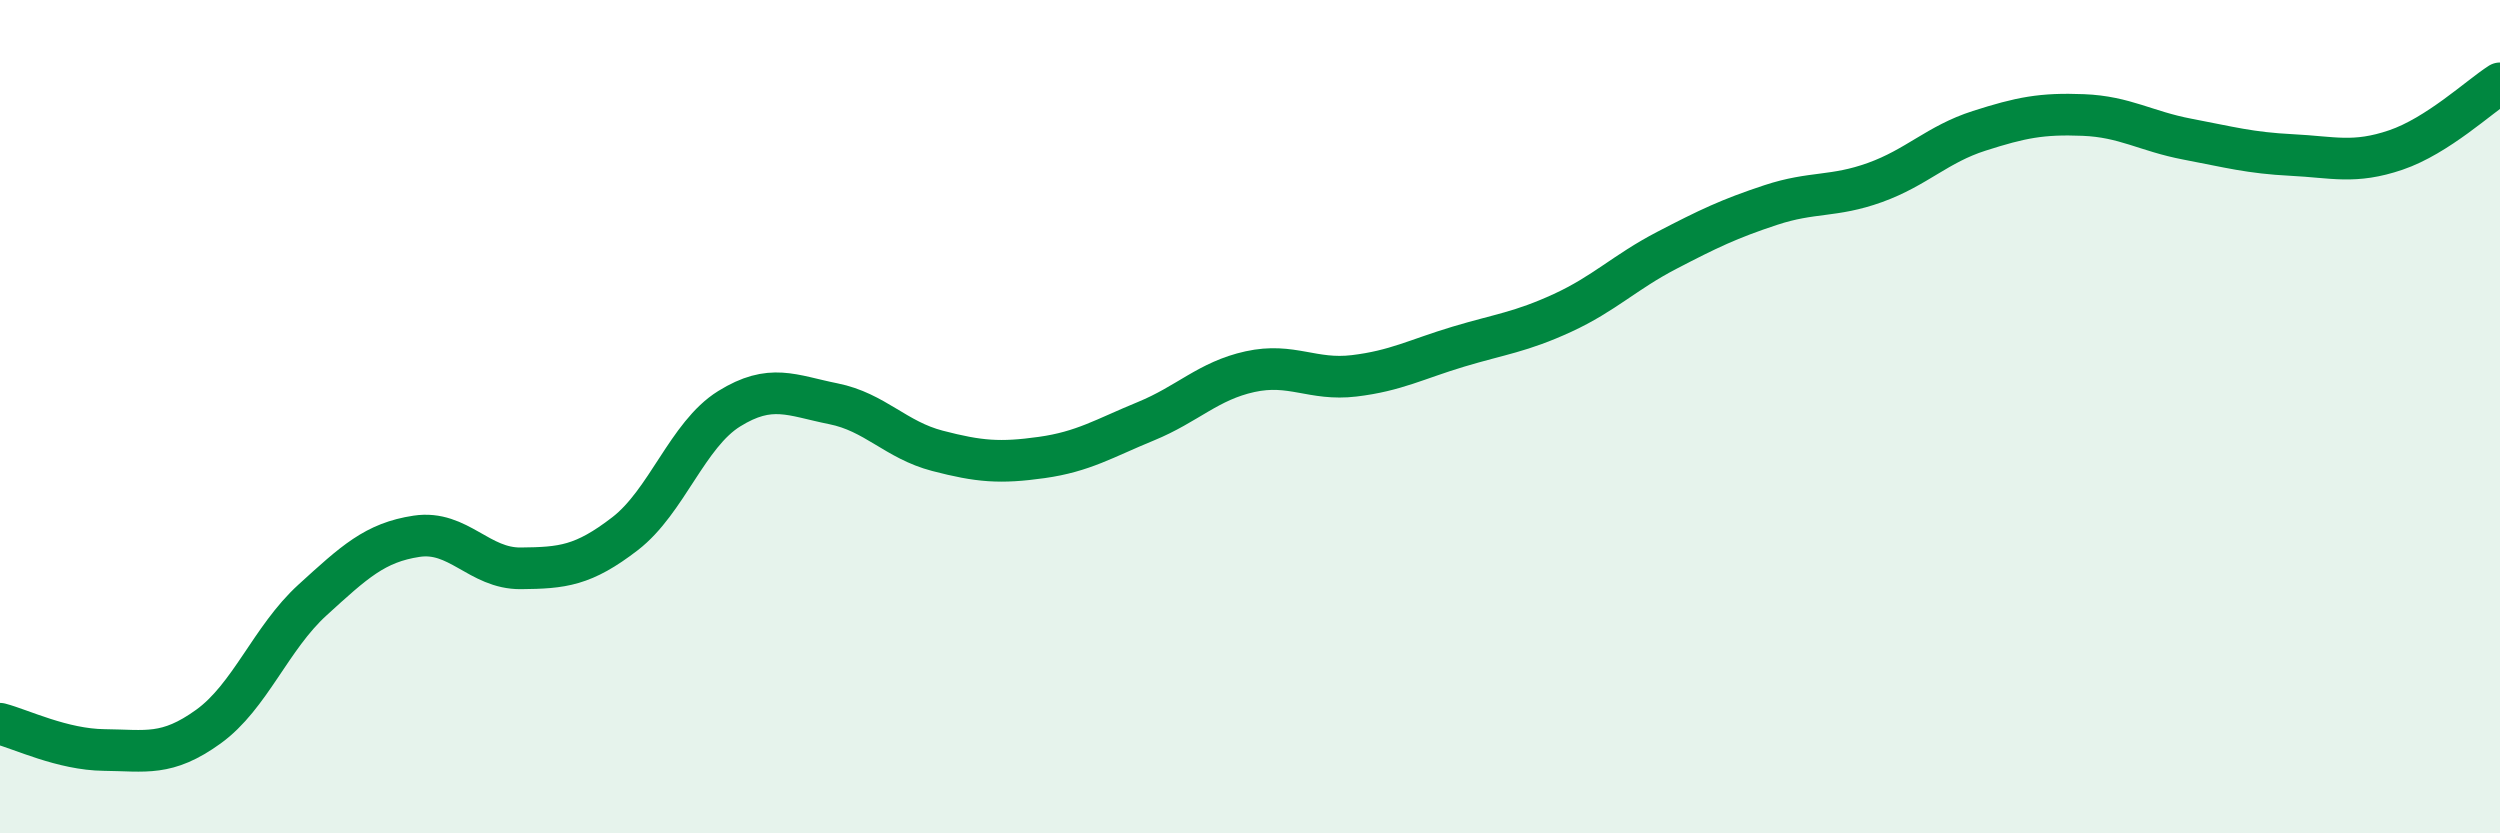
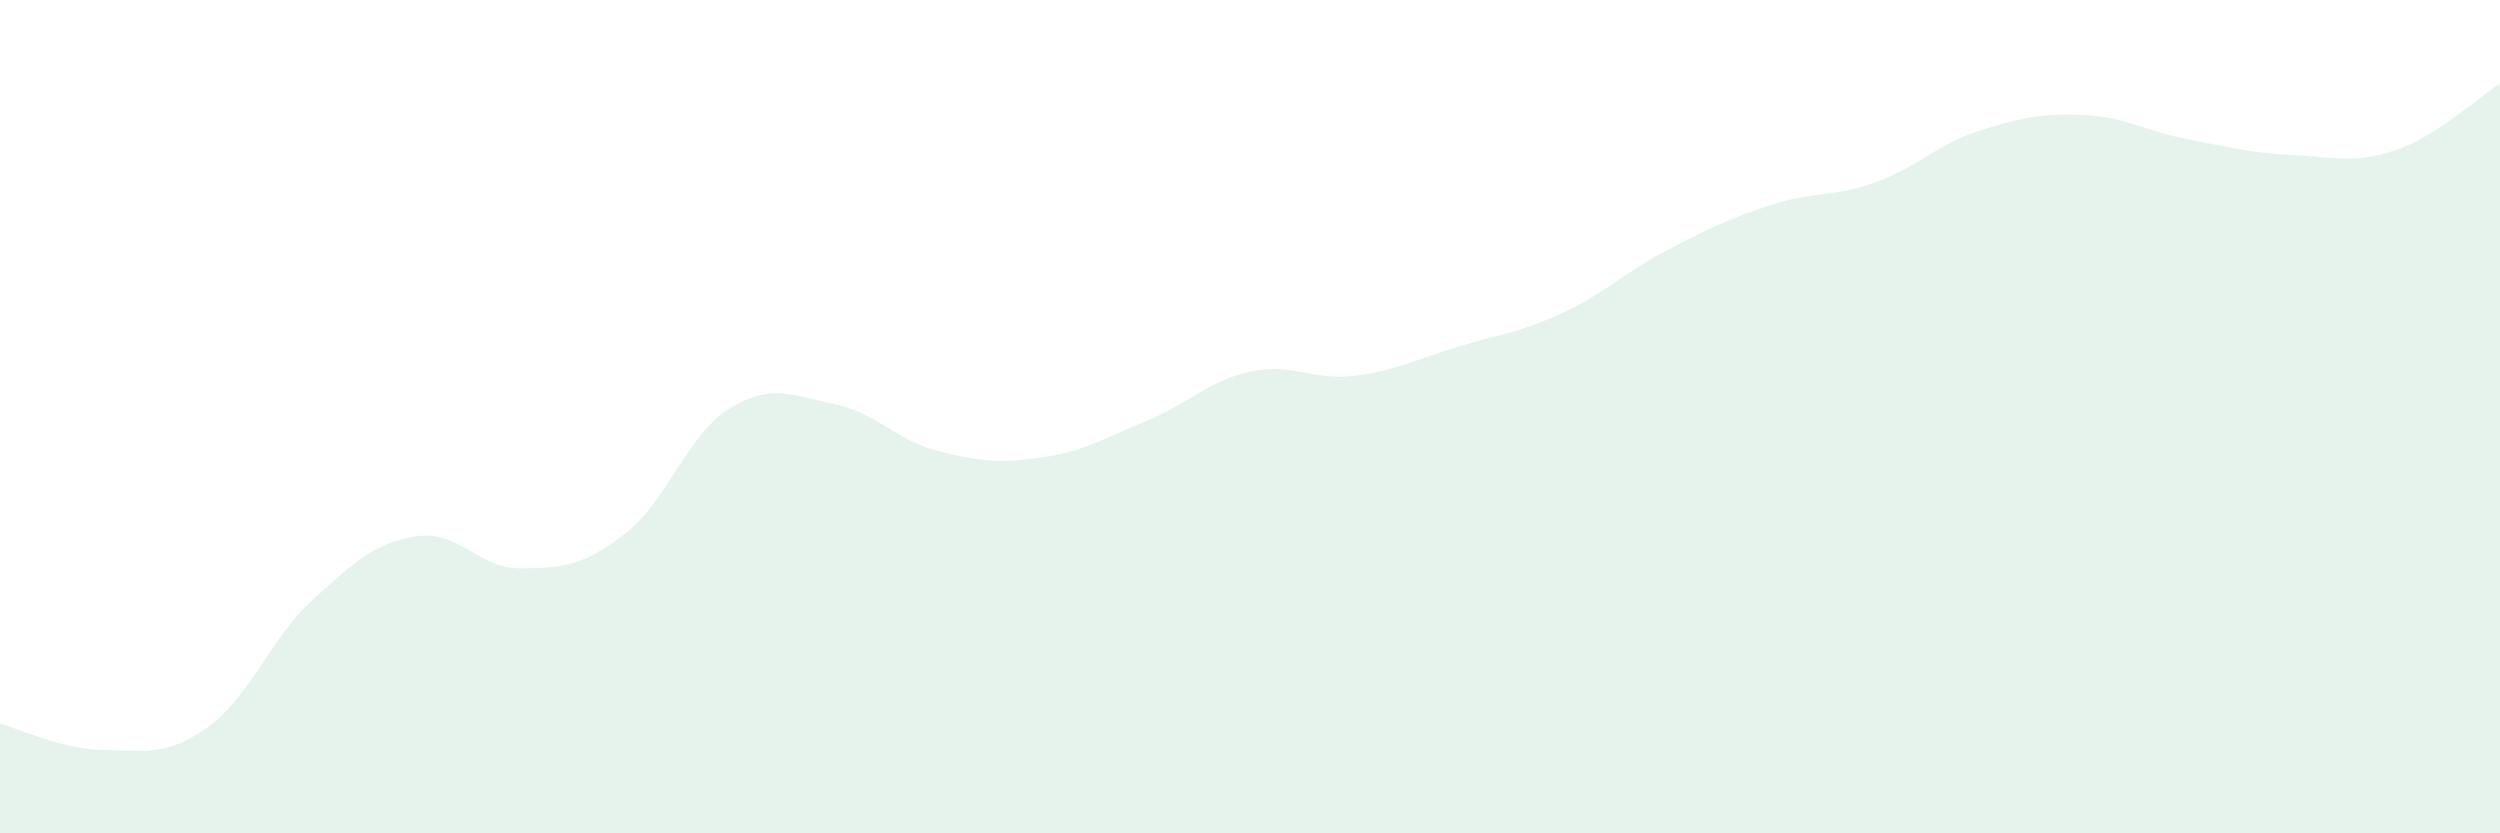
<svg xmlns="http://www.w3.org/2000/svg" width="60" height="20" viewBox="0 0 60 20">
  <path d="M 0,17.37 C 0.5,17.5 1.5,17.99 2.5,18 C 3.5,18.01 4,18.16 5,17.44 C 6,16.72 6.5,15.31 7.5,14.4 C 8.5,13.49 9,13.02 10,12.87 C 11,12.72 11.5,13.65 12.5,13.64 C 13.5,13.63 14,13.58 15,12.81 C 16,12.04 16.5,10.43 17.5,9.81 C 18.5,9.19 19,9.49 20,9.69 C 21,9.89 21.5,10.56 22.5,10.82 C 23.5,11.08 24,11.12 25,10.98 C 26,10.84 26.5,10.52 27.5,10.11 C 28.5,9.7 29,9.14 30,8.92 C 31,8.7 31.5,9.14 32.5,9.02 C 33.5,8.9 34,8.62 35,8.32 C 36,8.02 36.5,7.97 37.5,7.51 C 38.5,7.05 39,6.53 40,6.01 C 41,5.49 41.5,5.25 42.5,4.92 C 43.5,4.59 44,4.74 45,4.38 C 46,4.02 46.5,3.46 47.5,3.14 C 48.5,2.82 49,2.72 50,2.76 C 51,2.8 51.5,3.15 52.5,3.34 C 53.5,3.53 54,3.67 55,3.72 C 56,3.77 56.5,3.94 57.5,3.6 C 58.5,3.26 59.5,2.32 60,2L60 20L0 20Z" fill="#008740" opacity="0.1" stroke-linecap="round" stroke-linejoin="round" />
-   <path d="M 0,17.37 C 0.5,17.5 1.5,17.99 2.5,18 C 3.5,18.01 4,18.16 5,17.44 C 6,16.72 6.5,15.31 7.5,14.4 C 8.5,13.49 9,13.02 10,12.87 C 11,12.72 11.5,13.65 12.5,13.64 C 13.5,13.63 14,13.58 15,12.81 C 16,12.04 16.5,10.43 17.5,9.81 C 18.5,9.19 19,9.49 20,9.69 C 21,9.89 21.5,10.56 22.5,10.82 C 23.5,11.08 24,11.12 25,10.98 C 26,10.84 26.5,10.52 27.5,10.11 C 28.5,9.7 29,9.14 30,8.92 C 31,8.7 31.5,9.14 32.5,9.02 C 33.5,8.9 34,8.62 35,8.32 C 36,8.02 36.5,7.97 37.5,7.51 C 38.5,7.05 39,6.53 40,6.01 C 41,5.49 41.5,5.25 42.5,4.92 C 43.5,4.59 44,4.74 45,4.38 C 46,4.02 46.5,3.46 47.5,3.14 C 48.5,2.82 49,2.72 50,2.76 C 51,2.8 51.5,3.15 52.5,3.34 C 53.5,3.53 54,3.67 55,3.72 C 56,3.77 56.5,3.94 57.5,3.6 C 58.5,3.26 59.5,2.32 60,2" stroke="#008740" stroke-width="1" fill="none" stroke-linecap="round" stroke-linejoin="round" />
</svg>